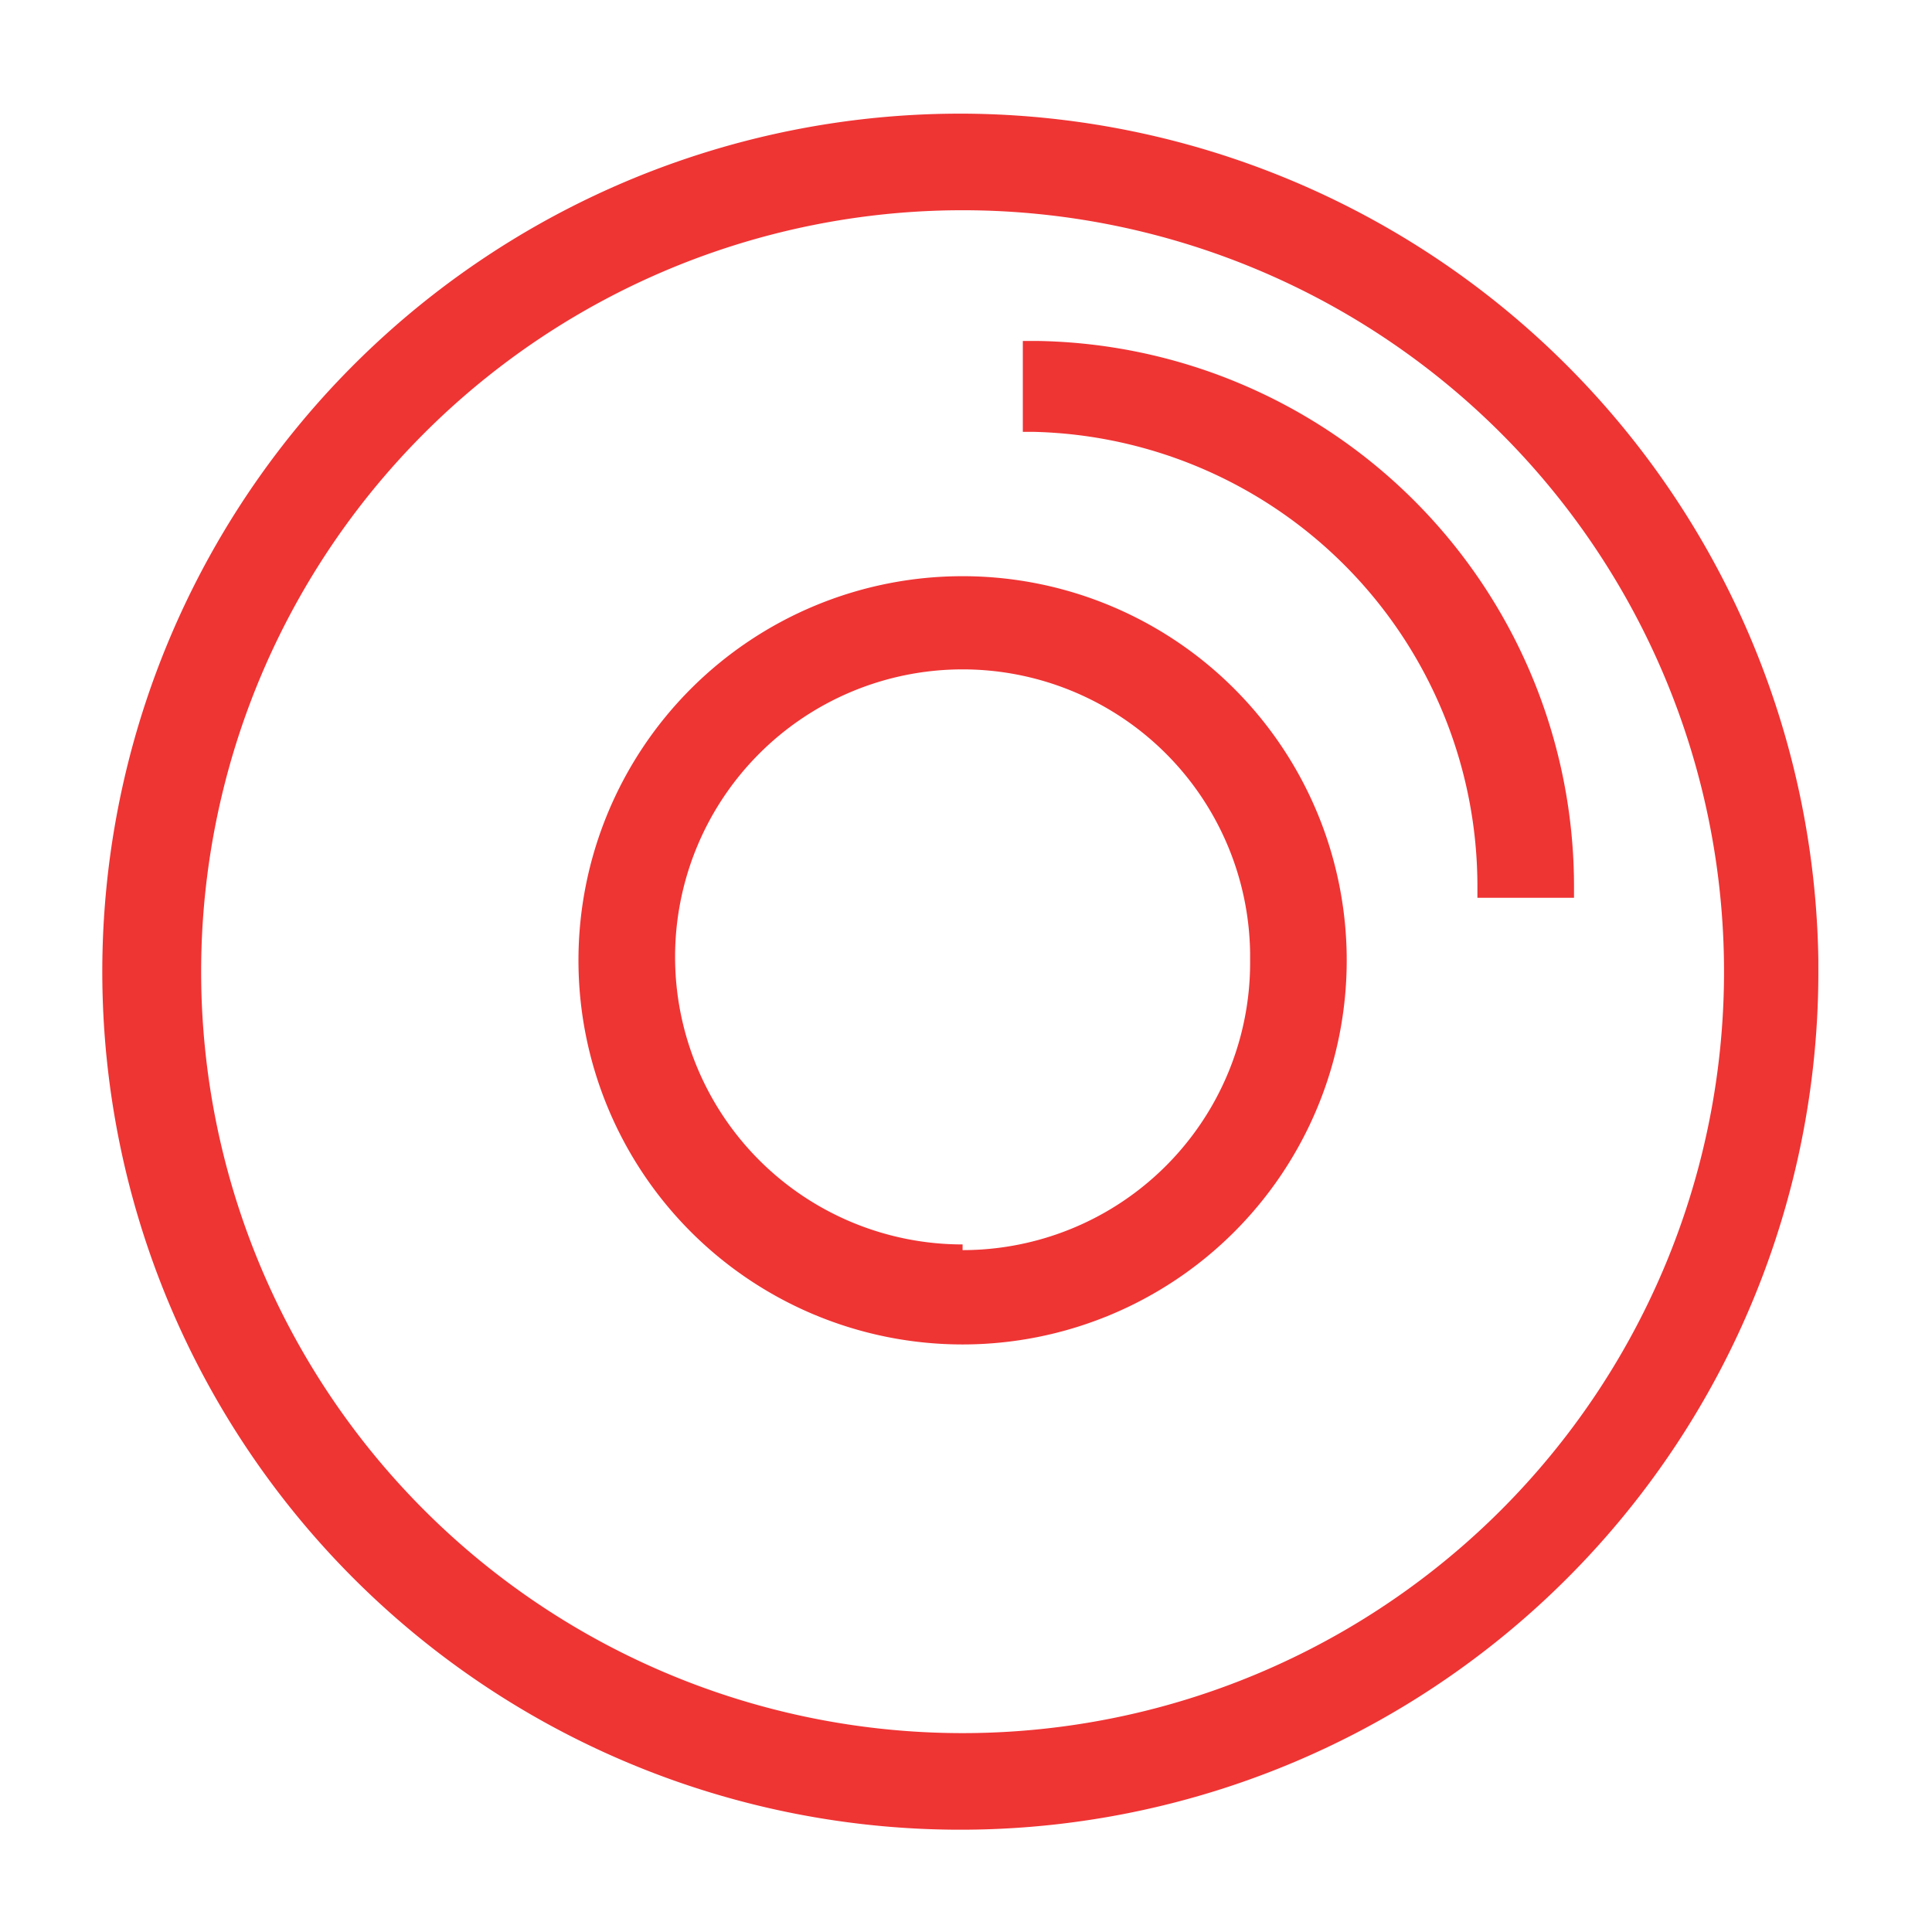
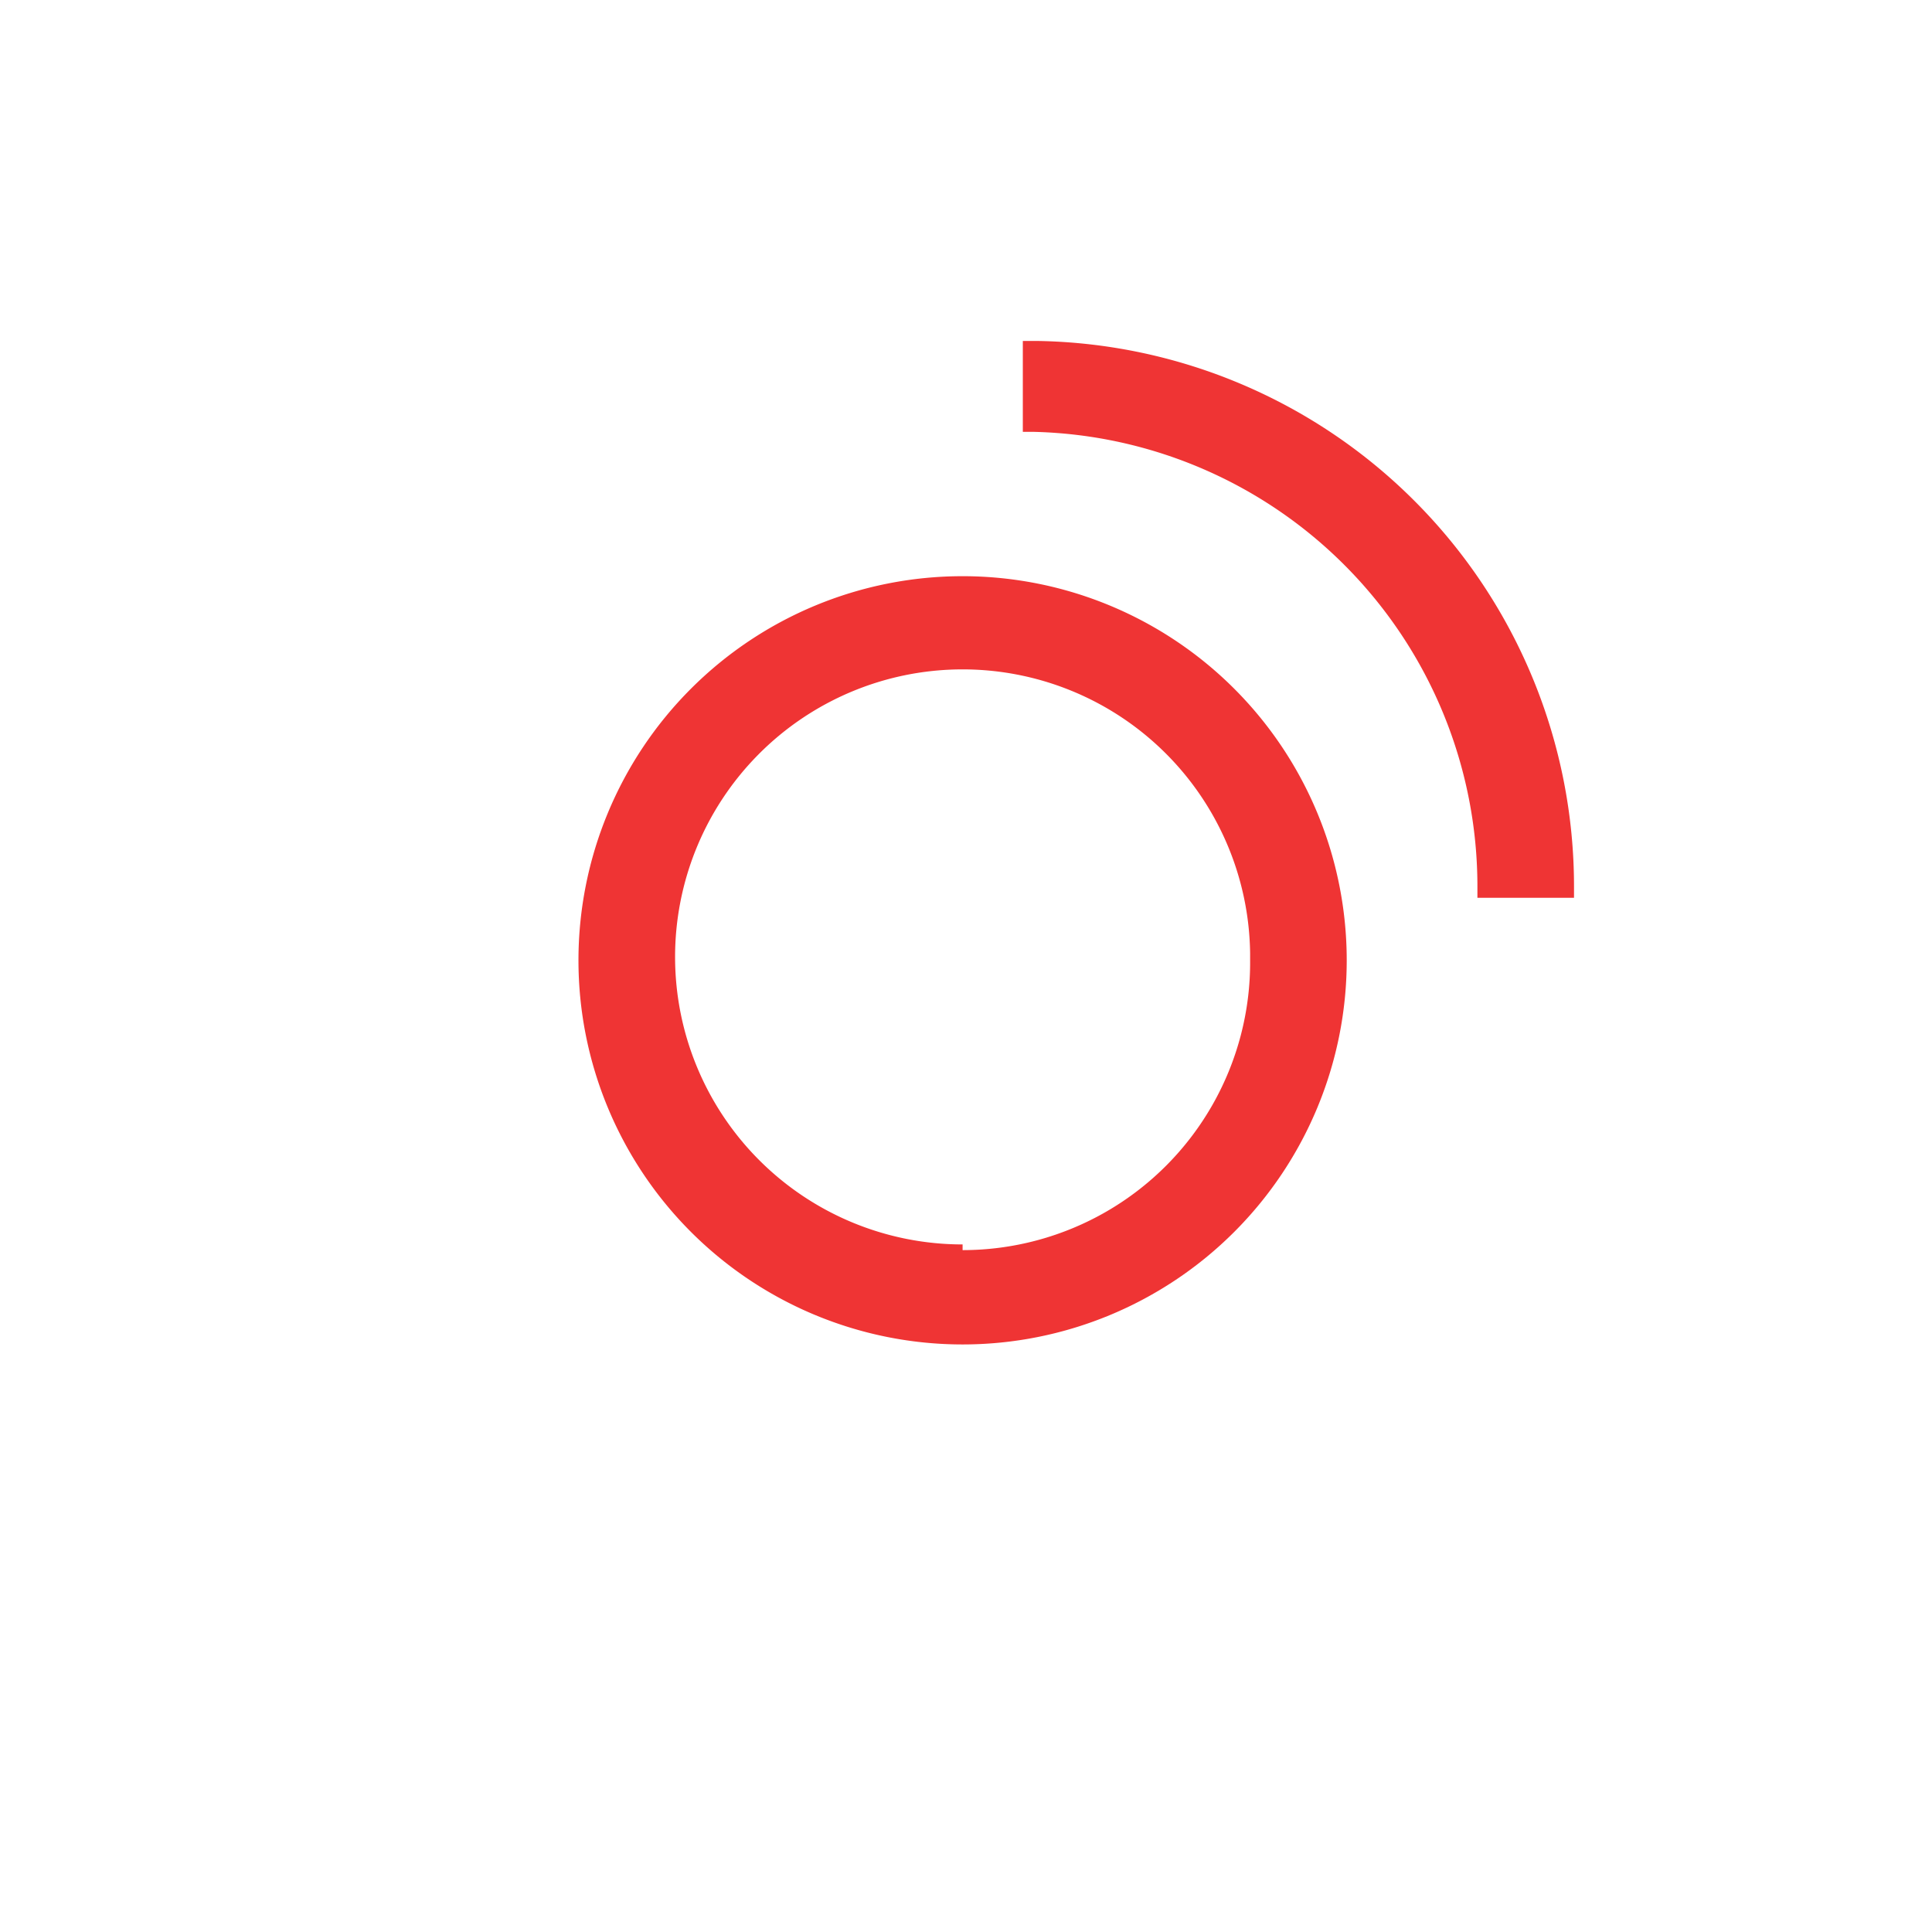
<svg xmlns="http://www.w3.org/2000/svg" viewBox="0 0 17 17">
  <defs>
    <style>.cls-1{fill:none;}.cls-2{fill:#ef3434;}</style>
  </defs>
  <g id="Layer_2" data-name="Layer 2">
    <g id="Layer_1-2" data-name="Layer 1">
      <rect class="cls-1" width="17" height="17" />
-       <path class="cls-2" d="M8.47,1A7.55,7.55,0,1,0,16,8.5V8.45A7.56,7.56,0,0,0,8.47,1Zm0,14.25a6.7,6.7,0,1,1,6.7-6.7,6.7,6.7,0,0,1-6.7,6.7Z" />
      <path class="cls-2" d="M9.05,3H9V3.8h.1A4,4,0,0,1,13,7.8v.1h.85V7.8A4.8,4.8,0,0,0,9.12,3Z" />
      <path class="cls-2" d="M8.47,5.07a3.38,3.38,0,1,0,3.38,3.38A3.38,3.38,0,0,0,8.47,5.07Zm0,5.88A2.53,2.53,0,1,1,11,8.39v.06A2.53,2.53,0,0,1,8.47,11Z" />
    </g>
  </g>
</svg>